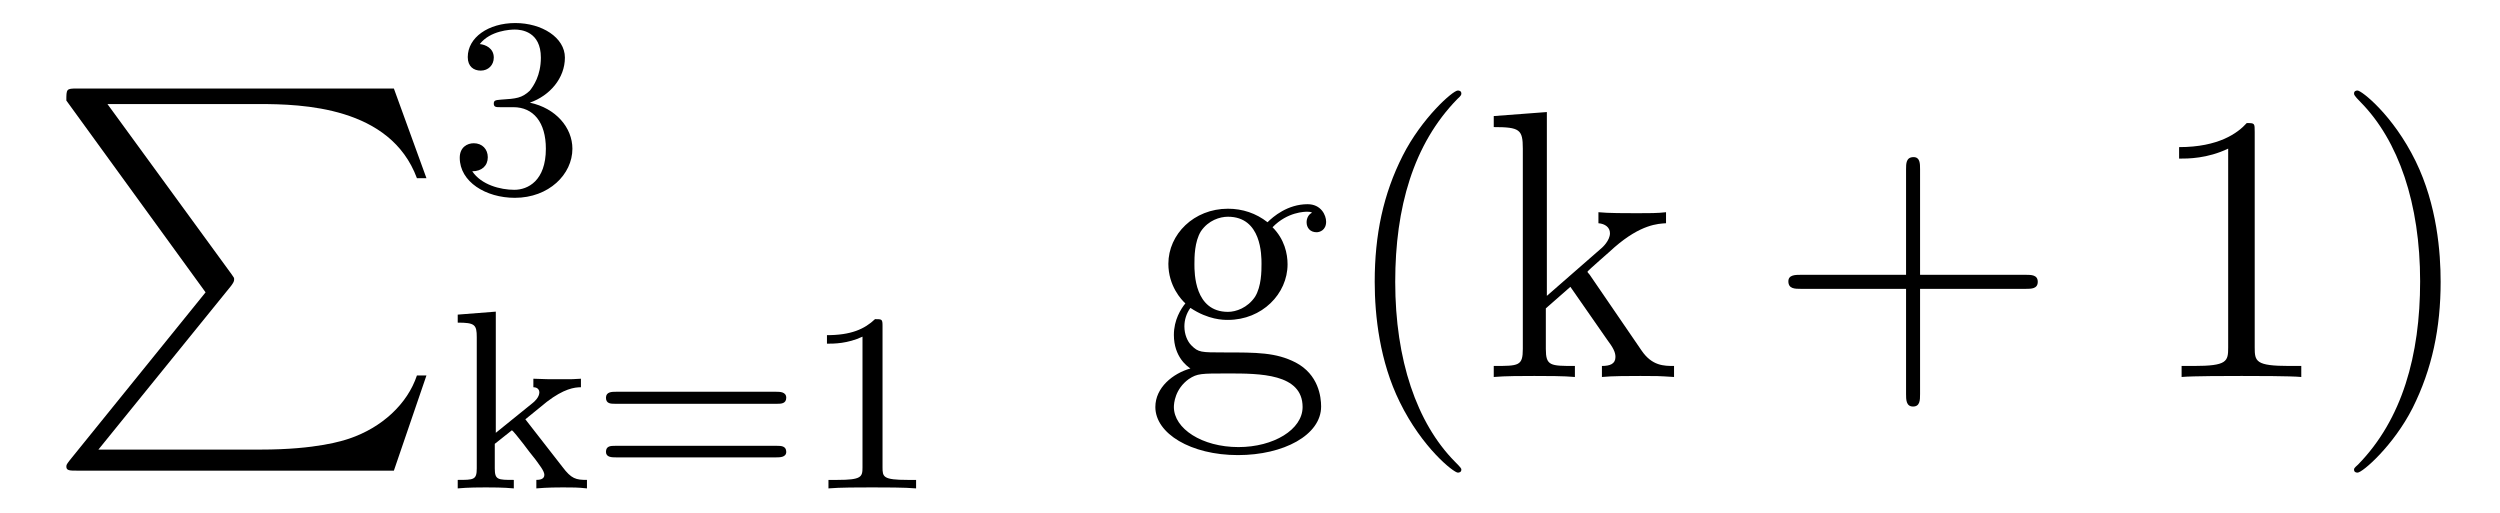
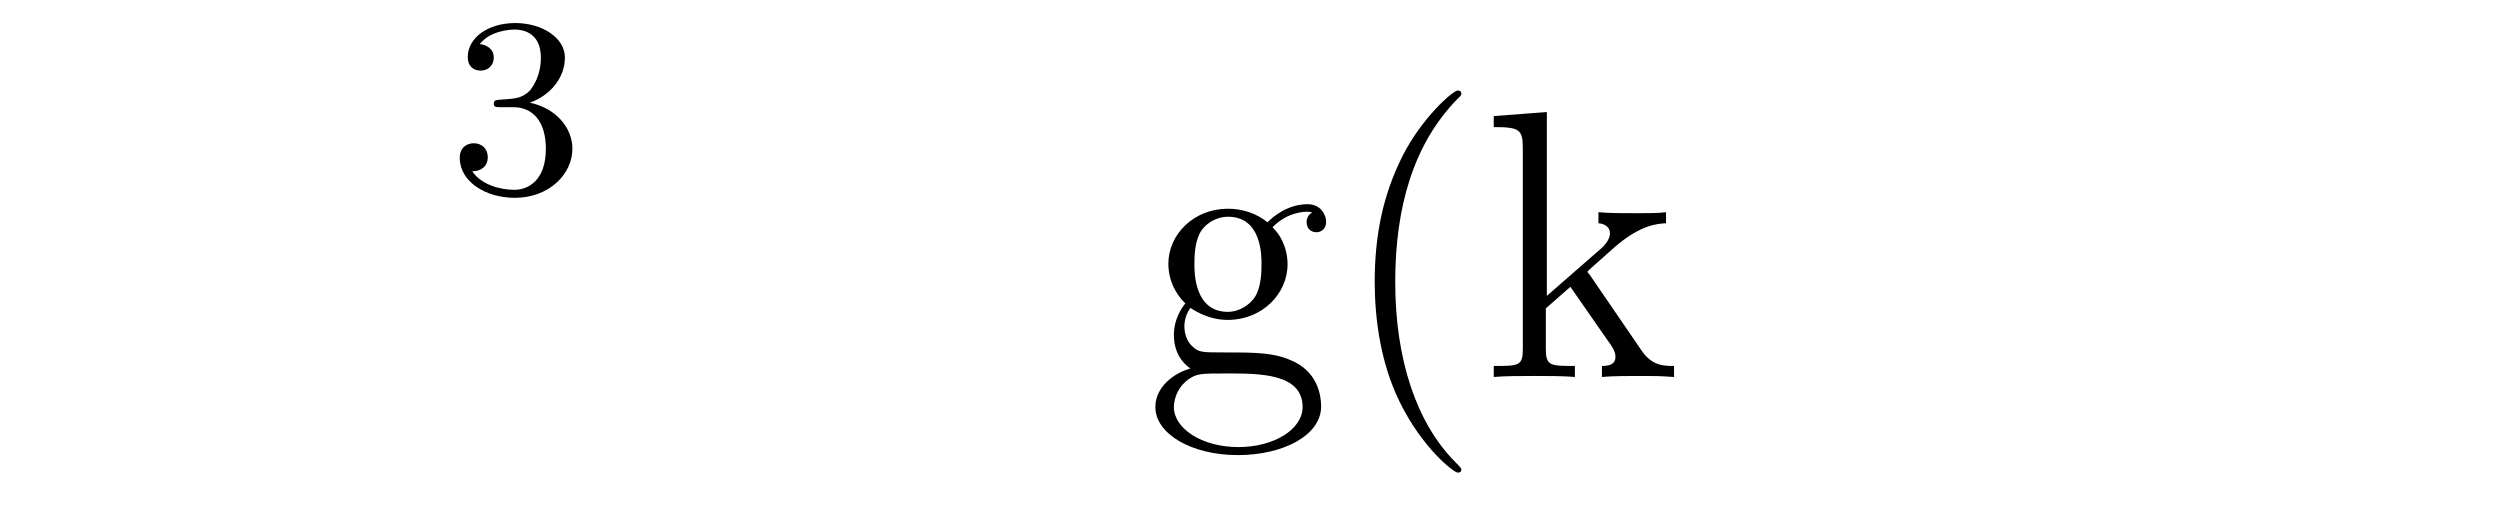
<svg xmlns="http://www.w3.org/2000/svg" height="16pt" version="1.1" viewBox="0 -16 78 16" width="78pt">
  <g id="page1">
    <g transform="matrix(1 0 0 1 -127 650)">
-       <path d="M133.414 -656.879L129.18 -651.645C129.086 -651.519 129.07 -651.504 129.07 -651.441C129.07 -651.316 129.18 -651.316 129.398 -651.316H139.289L140.305 -654.285H140.008C139.711 -653.394 138.914 -652.66 137.898 -652.316C137.711 -652.254 136.883 -651.973 135.133 -651.973H130.07L134.211 -657.082C134.289 -657.191 134.305 -657.223 134.305 -657.285C134.305 -657.332 134.305 -657.332 134.227 -657.441L130.352 -662.754H135.07C136.43 -662.754 139.18 -662.676 140.008 -660.441H140.305L139.289 -663.238H129.398C129.07 -663.238 129.07 -663.223 129.07 -662.863L133.414 -656.879ZM140.996 -663.238" fill-rule="evenodd" />
      <path d="M143.016 -662.656C143.641 -662.656 144.031 -662.187 144.031 -661.359C144.031 -660.359 143.469 -660.078 143.047 -660.078C142.609 -660.078 142.016 -660.234 141.734 -660.656C142.031 -660.656 142.219 -660.828 142.219 -661.094C142.219 -661.344 142.047 -661.531 141.781 -661.531C141.578 -661.531 141.344 -661.406 141.344 -661.078C141.344 -660.328 142.156 -659.828 143.063 -659.828C144.125 -659.828 144.859 -660.562 144.859 -661.359C144.859 -662.016 144.344 -662.625 143.531 -662.797C144.156 -663.016 144.625 -663.562 144.625 -664.203C144.625 -664.828 143.906 -665.281 143.078 -665.281C142.234 -665.281 141.594 -664.828 141.594 -664.219C141.594 -663.922 141.781 -663.797 142 -663.797C142.234 -663.797 142.406 -663.969 142.406 -664.203C142.406 -664.5 142.141 -664.609 141.969 -664.625C142.297 -665.047 142.922 -665.078 143.063 -665.078C143.266 -665.078 143.875 -665.016 143.875 -664.203C143.875 -663.641 143.641 -663.312 143.531 -663.172C143.281 -662.937 143.109 -662.922 142.625 -662.891C142.469 -662.875 142.406 -662.875 142.406 -662.766C142.406 -662.656 142.484 -662.656 142.609 -662.656H143.016ZM145.199 -660" fill-rule="evenodd" />
-       <path d="M143.391 -652.918L144.063 -653.465C144.594 -653.871 144.922 -653.918 145.125 -653.918V-654.184C144.938 -654.168 144.828 -654.168 144.5 -654.168C144.109 -654.168 144 -654.168 143.641 -654.184V-653.918C143.797 -653.918 143.828 -653.809 143.828 -653.762C143.828 -653.605 143.672 -653.465 143.609 -653.418L142.469 -652.496V-656.277L141.281 -656.184V-655.934C141.813 -655.934 141.875 -655.871 141.875 -655.48V-651.387C141.875 -651.027 141.781 -651.027 141.281 -651.027V-650.762C141.594 -650.793 142.016 -650.793 142.156 -650.793C142.313 -650.793 142.719 -650.793 143.031 -650.762V-651.027C142.531 -651.027 142.437 -651.027 142.437 -651.387V-652.152L142.969 -652.574C143 -652.574 143.203 -652.309 143.328 -652.152C143.453 -651.981 143.578 -651.824 143.703 -651.668C143.813 -651.512 143.984 -651.309 143.984 -651.184C143.984 -651.043 143.828 -651.027 143.734 -651.027V-650.762C144.078 -650.793 144.438 -650.793 144.563 -650.793C144.875 -650.793 145.031 -650.793 145.313 -650.762V-651.027C144.969 -651.027 144.828 -651.059 144.547 -651.434L143.391 -652.918ZM151.25 -653.402C151.359 -653.402 151.531 -653.402 151.531 -653.59C151.531 -653.777 151.328 -653.777 151.219 -653.777H146.219C146.094 -653.777 145.906 -653.777 145.906 -653.59C145.906 -653.402 146.063 -653.402 146.187 -653.402H151.25ZM151.219 -651.73C151.328 -651.73 151.531 -651.73 151.531 -651.902C151.531 -652.09 151.359 -652.09 151.25 -652.09H146.187C146.063 -652.09 145.906 -652.09 145.906 -651.902C145.906 -651.73 146.094 -651.73 146.219 -651.73H151.219ZM154.535 -655.824C154.535 -656.043 154.52 -656.043 154.301 -656.043C153.973 -655.731 153.551 -655.543 152.801 -655.543V-655.277C153.02 -655.277 153.441 -655.277 153.91 -655.496V-651.418C153.91 -651.121 153.879 -651.027 153.129 -651.027H152.848V-650.762C153.176 -650.793 153.848 -650.793 154.207 -650.793C154.566 -650.793 155.254 -650.793 155.582 -650.762V-651.027H155.316C154.551 -651.027 154.535 -651.121 154.535 -651.418V-655.824ZM156.234 -650.762" fill-rule="evenodd" />
      <path d="M164.141 -656.394C164.703 -656.019 165.172 -656.019 165.312 -656.019C166.375 -656.019 167.172 -656.832 167.172 -657.754C167.172 -658.082 167.078 -658.535 166.703 -658.91C167.172 -659.394 167.719 -659.394 167.781 -659.394C167.828 -659.394 167.891 -659.394 167.937 -659.363C167.828 -659.316 167.766 -659.191 167.766 -659.066C167.766 -658.895 167.875 -658.754 168.078 -658.754C168.172 -658.754 168.375 -658.816 168.375 -659.082C168.375 -659.285 168.219 -659.629 167.797 -659.629C167.172 -659.629 166.719 -659.238 166.547 -659.066C166.188 -659.348 165.766 -659.488 165.312 -659.488C164.25 -659.488 163.453 -658.691 163.453 -657.77C163.453 -657.082 163.859 -656.645 163.984 -656.535C163.844 -656.363 163.625 -656.019 163.625 -655.551C163.625 -654.863 164.047 -654.566 164.141 -654.504C163.594 -654.348 163.047 -653.91 163.047 -653.301C163.047 -652.473 164.156 -651.801 165.625 -651.801C167.047 -651.801 168.219 -652.426 168.219 -653.316C168.219 -653.613 168.141 -654.316 167.422 -654.691C166.812 -655.004 166.219 -655.004 165.203 -655.004C164.469 -655.004 164.391 -655.004 164.172 -655.223C164.047 -655.348 163.953 -655.566 163.953 -655.816C163.953 -656.019 164.016 -656.223 164.141 -656.394ZM165.312 -656.27C164.266 -656.27 164.266 -657.488 164.266 -657.754C164.266 -657.973 164.266 -658.457 164.469 -658.785C164.703 -659.129 165.063 -659.238 165.312 -659.238C166.359 -659.238 166.359 -658.035 166.359 -657.77C166.359 -657.551 166.359 -657.066 166.156 -656.738C165.922 -656.394 165.563 -656.27 165.312 -656.27ZM165.641 -652.051C164.5 -652.051 163.625 -652.629 163.625 -653.301C163.625 -653.41 163.656 -653.863 164.094 -654.176C164.359 -654.348 164.469 -654.348 165.312 -654.348C166.297 -654.348 167.641 -654.348 167.641 -653.301C167.641 -652.598 166.734 -652.051 165.641 -652.051ZM168.598 -654.238" fill-rule="evenodd" />
      <path d="M172.594 -651.348C172.594 -651.379 172.594 -651.395 172.391 -651.598C171.203 -652.801 170.531 -654.77 170.531 -657.207C170.531 -659.52 171.094 -661.504 172.469 -662.91C172.594 -663.02 172.594 -663.051 172.594 -663.082C172.594 -663.16 172.531 -663.176 172.484 -663.176C172.328 -663.176 171.359 -662.316 170.766 -661.145C170.156 -659.941 169.891 -658.676 169.891 -657.207C169.891 -656.145 170.047 -654.723 170.672 -653.457C171.375 -652.02 172.359 -651.254 172.484 -651.254C172.531 -651.254 172.594 -651.27 172.594 -651.348ZM176.621 -657.395C176.621 -657.41 176.527 -657.504 176.527 -657.519C176.527 -657.551 177.277 -658.191 177.371 -658.285C178.199 -659.004 178.731 -659.019 178.98 -659.035V-659.379C178.731 -659.348 178.434 -659.348 178.074 -659.348C177.762 -659.348 177.152 -659.348 176.871 -659.379V-659.035C177.074 -659.019 177.231 -658.91 177.231 -658.723C177.231 -658.488 176.98 -658.269 176.98 -658.269L175.262 -656.769V-662.504L173.605 -662.379V-662.035C174.418 -662.035 174.512 -661.957 174.512 -661.363V-655.113C174.512 -654.582 174.387 -654.582 173.605 -654.582V-654.238C173.949 -654.27 174.512 -654.27 174.871 -654.27S175.809 -654.27 176.137 -654.238V-654.582C175.371 -654.582 175.23 -654.582 175.23 -655.113V-656.379L175.996 -657.051L177.137 -655.41C177.324 -655.16 177.402 -655.02 177.402 -654.863C177.402 -654.645 177.231 -654.582 176.98 -654.582V-654.238C177.277 -654.27 177.871 -654.27 178.184 -654.27C178.699 -654.27 178.731 -654.27 179.23 -654.238V-654.582C178.918 -654.582 178.543 -654.582 178.215 -655.066L176.621 -657.395ZM179.394 -654.238" fill-rule="evenodd" />
-       <path d="M186.906 -656.988H190.203C190.375 -656.988 190.578 -656.988 190.578 -657.207S190.375 -657.426 190.203 -657.426H186.906V-660.723C186.906 -660.894 186.906 -661.098 186.703 -661.098C186.469 -661.098 186.469 -660.894 186.469 -660.723V-657.426H183.188C183.016 -657.426 182.797 -657.426 182.797 -657.223C182.797 -656.988 183 -656.988 183.188 -656.988H186.469V-653.707C186.469 -653.535 186.469 -653.316 186.687 -653.316S186.906 -653.52 186.906 -653.707V-656.988ZM191.273 -654.238" fill-rule="evenodd" />
-       <path d="M197.347 -661.879C197.347 -662.16 197.347 -662.16 197.098 -662.16C196.817 -661.848 196.223 -661.41 194.988 -661.41V-661.051C195.27 -661.051 195.863 -661.051 196.519 -661.363V-655.16C196.519 -654.723 196.488 -654.582 195.442 -654.582H195.066V-654.238C195.395 -654.27 196.55 -654.27 196.942 -654.27C197.332 -654.27 198.473 -654.27 198.8 -654.238V-654.582H198.426C197.378 -654.582 197.347 -654.723 197.347 -655.16V-661.879ZM203.148 -657.207C203.148 -658.113 203.039 -659.598 202.367 -660.973C201.664 -662.41 200.68 -663.176 200.555 -663.176C200.508 -663.176 200.446 -663.16 200.446 -663.082C200.446 -663.051 200.446 -663.02 200.648 -662.816C201.836 -661.613 202.508 -659.645 202.508 -657.223C202.508 -654.91 201.946 -652.91 200.57 -651.504C200.446 -651.395 200.446 -651.379 200.446 -651.348C200.446 -651.27 200.508 -651.254 200.555 -651.254C200.711 -651.254 201.679 -652.098 202.273 -653.27C202.883 -654.488 203.148 -655.77 203.148 -657.207ZM204.348 -654.238" fill-rule="evenodd" />
    </g>
  </g>
</svg>